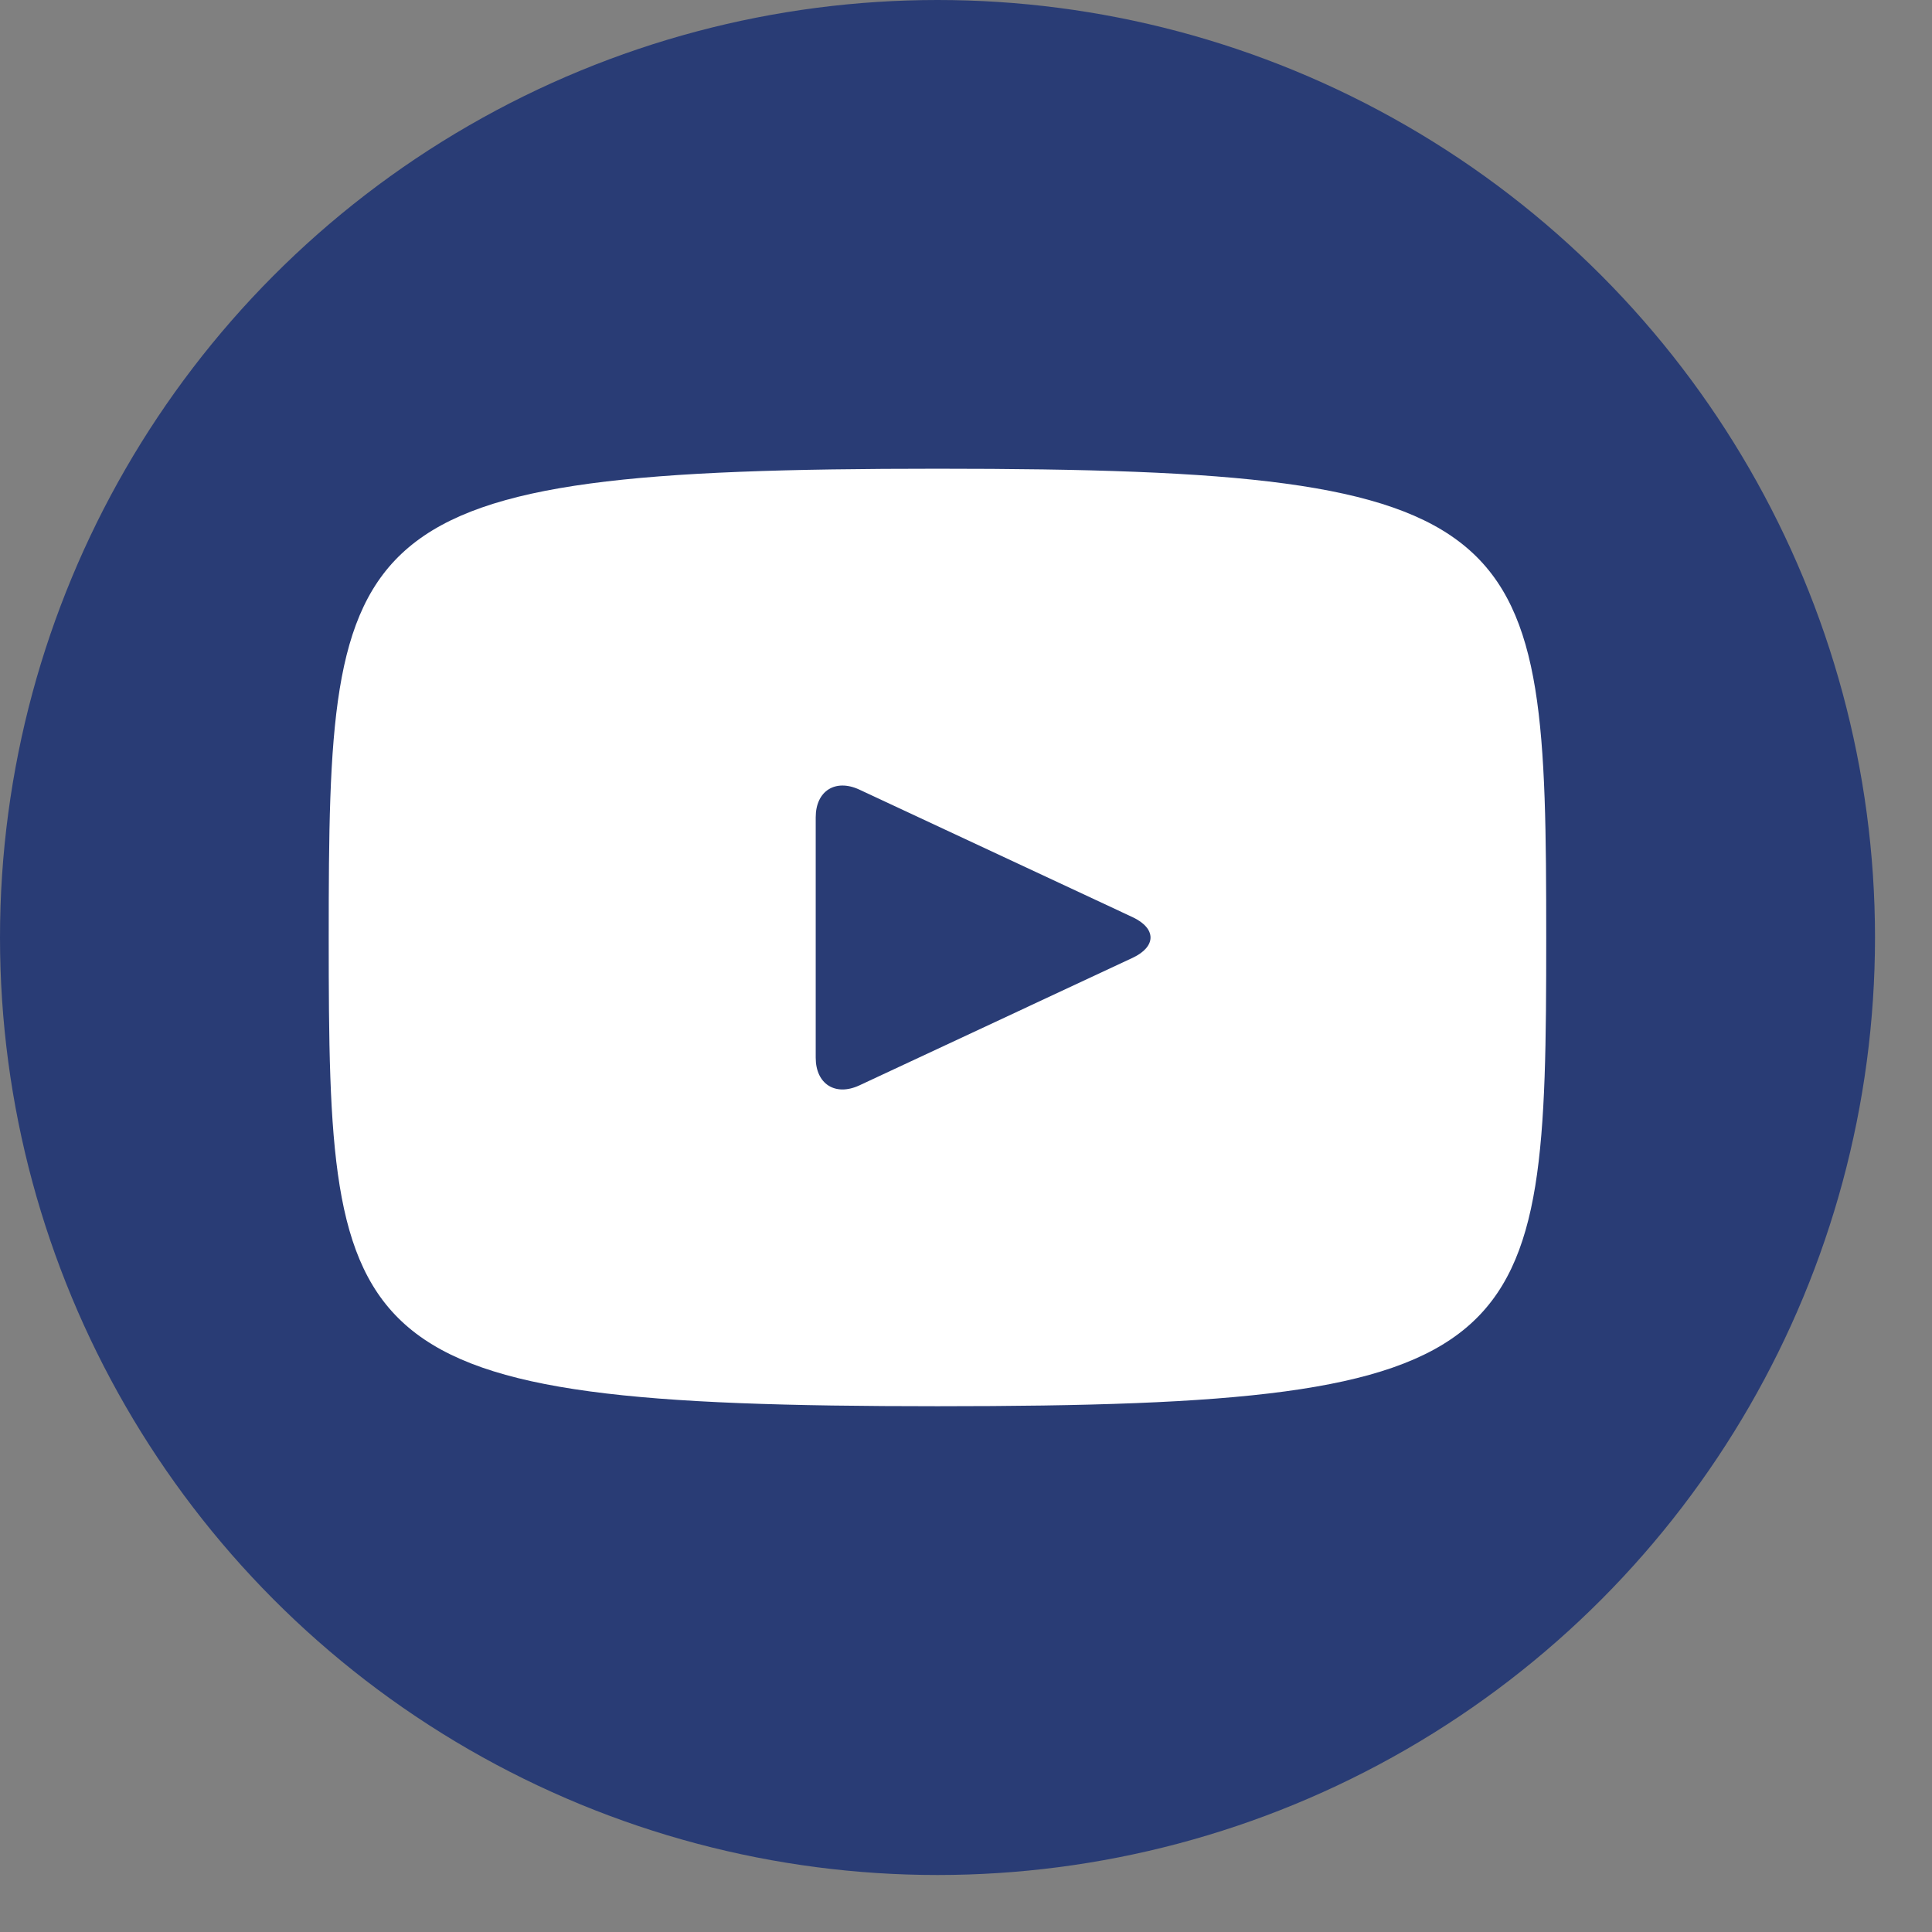
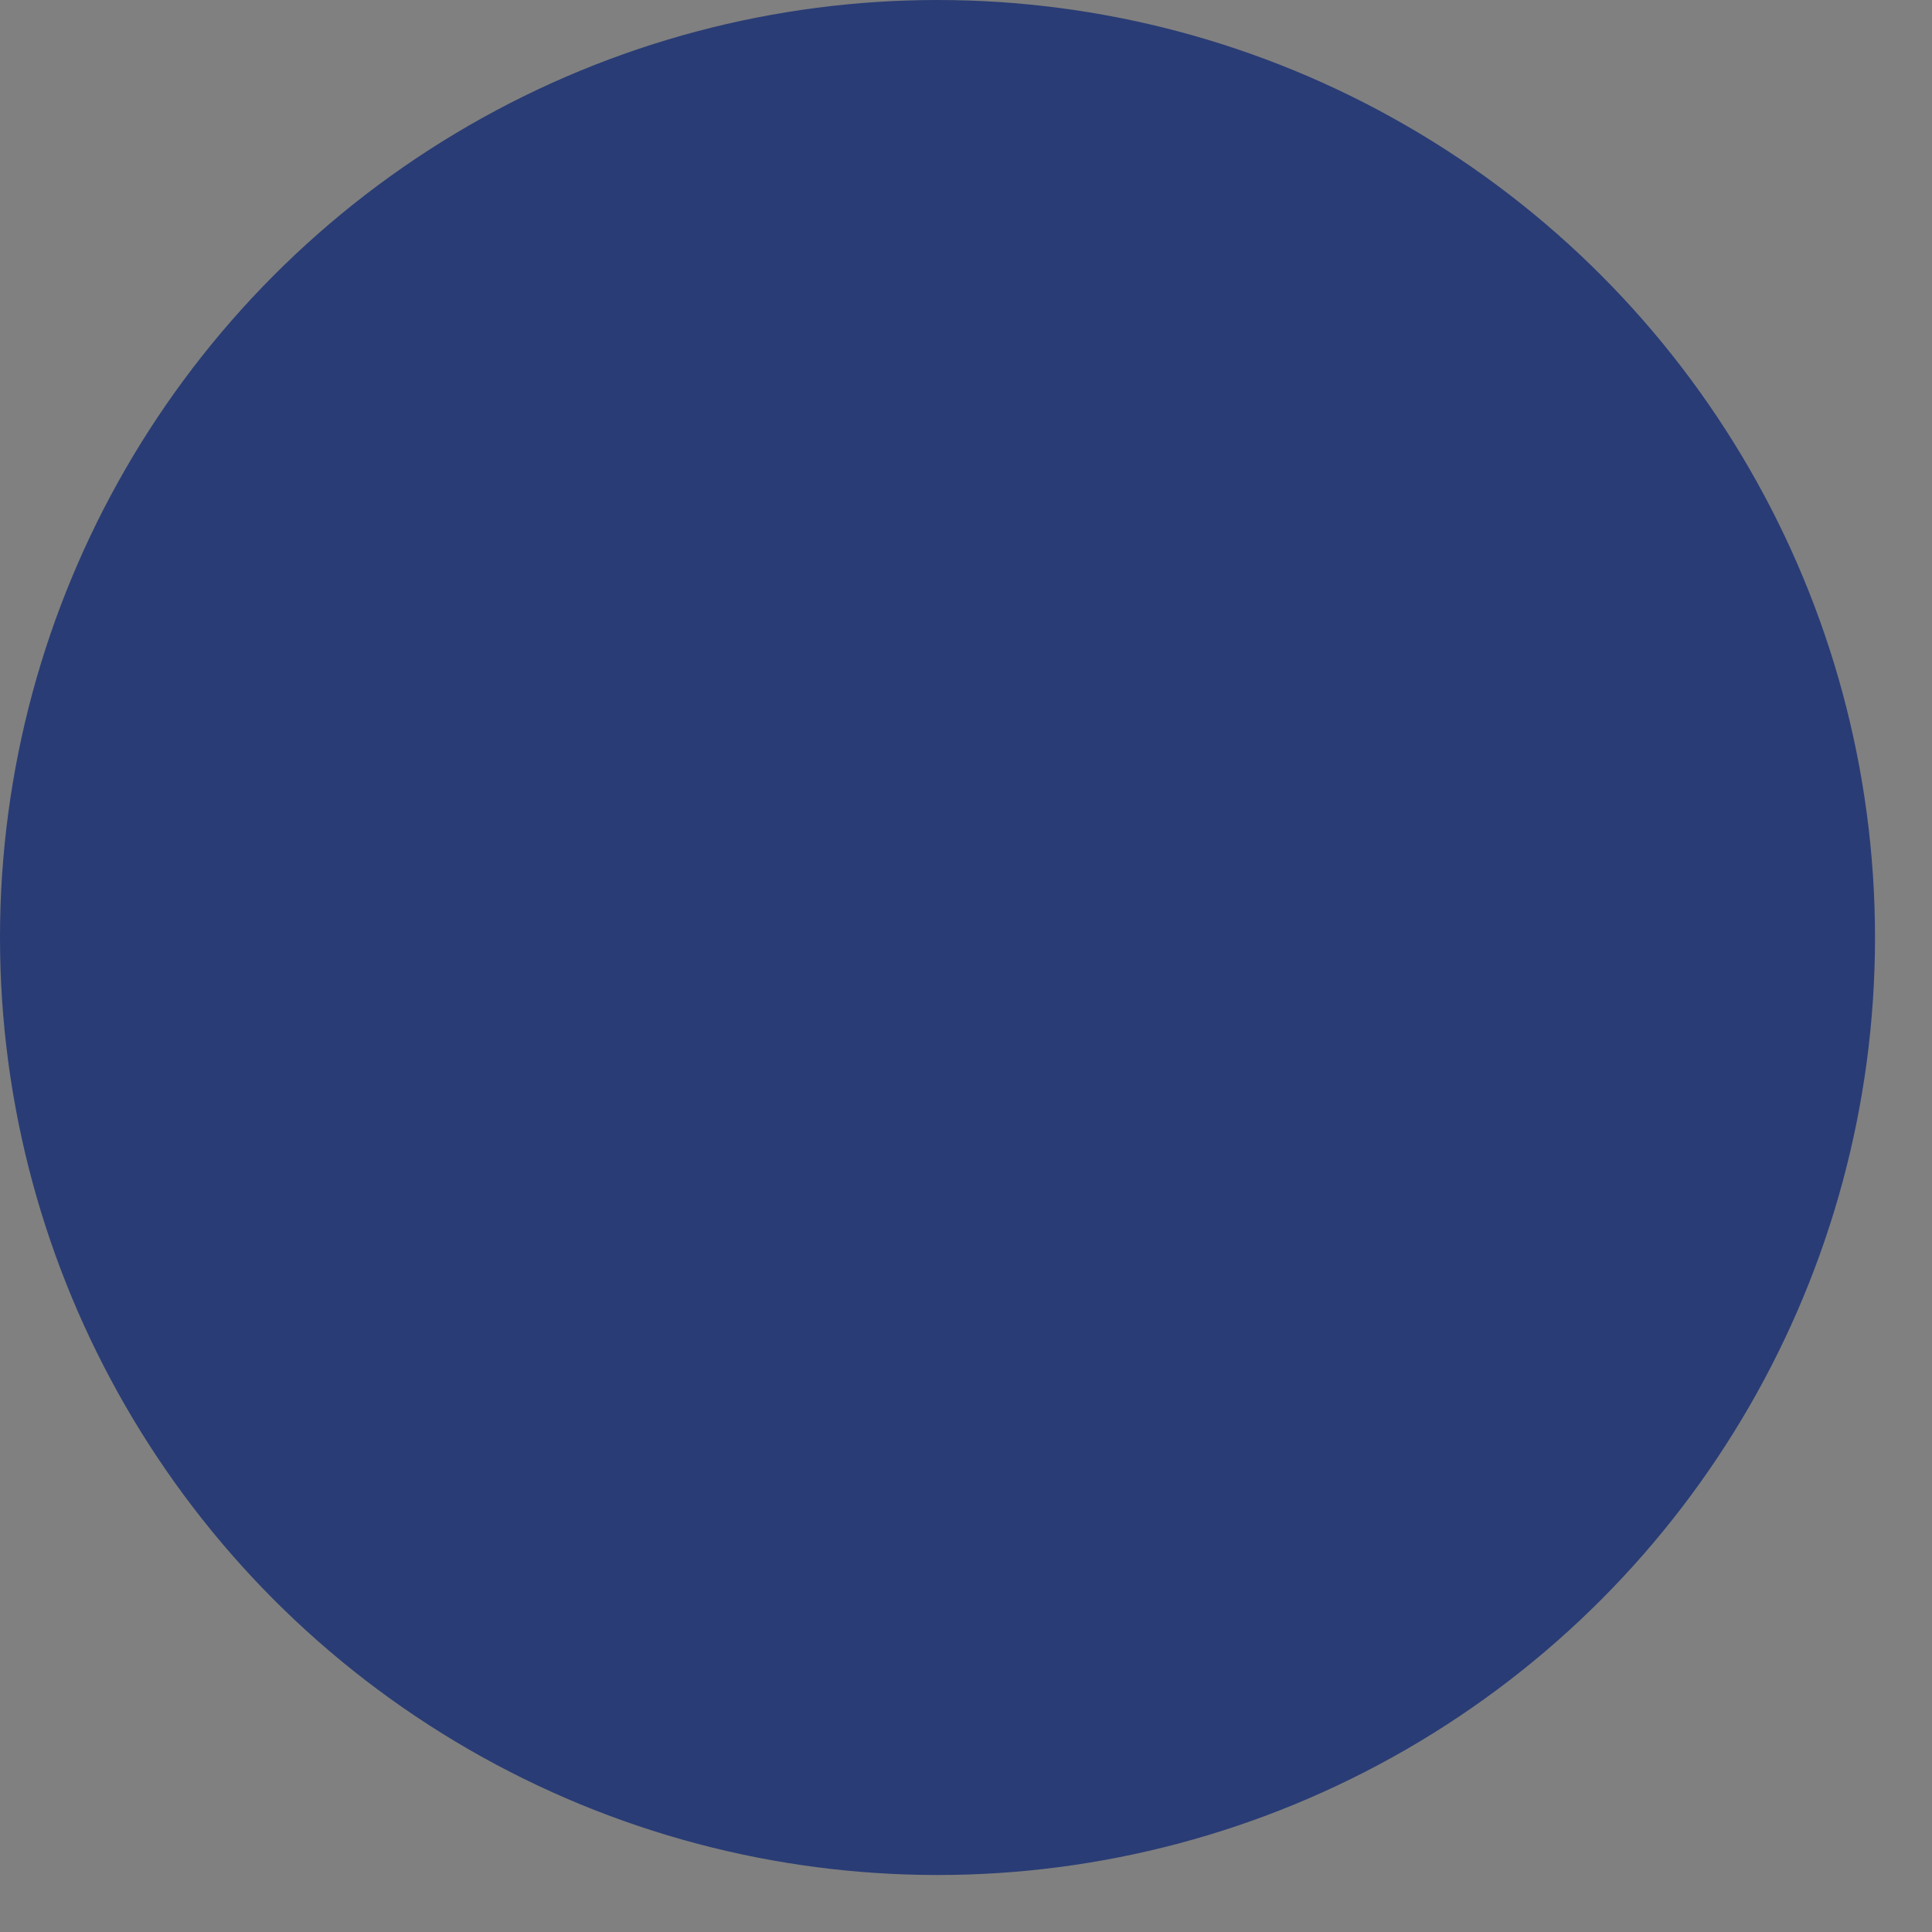
<svg xmlns="http://www.w3.org/2000/svg" fill="none" height="100%" overflow="visible" preserveAspectRatio="none" style="display: block;" viewBox="0 0 28 28" width="100%">
  <rect x="0" y="0" width="28" height="28" fill="#808080" stroke="none" />
  <g clip-path="url(#clip0_0_11137)" id="entypo-social:youtube">
    <circle cx="13.587" cy="13.587" fill="#293C75" id="Ellipse 26" r="13.587" />
-     <path d="M13.587 6.793C4.916 6.793 4.764 7.565 4.764 13.587C4.764 19.609 4.916 20.38 13.587 20.38C22.258 20.38 22.409 19.609 22.409 13.587C22.409 7.565 22.258 6.793 13.587 6.793ZM16.414 13.882L12.453 15.731C12.106 15.891 11.822 15.711 11.822 15.329V11.845C11.822 11.463 12.106 11.283 12.453 11.443L16.414 13.292C16.761 13.455 16.761 13.719 16.414 13.882Z" fill="white" id="Vector" />
  </g>
  <defs>
    <clipPath id="clip0_0_11137">
      <rect fill="white" height="27.174" width="27.174" />
    </clipPath>
  </defs>
</svg>